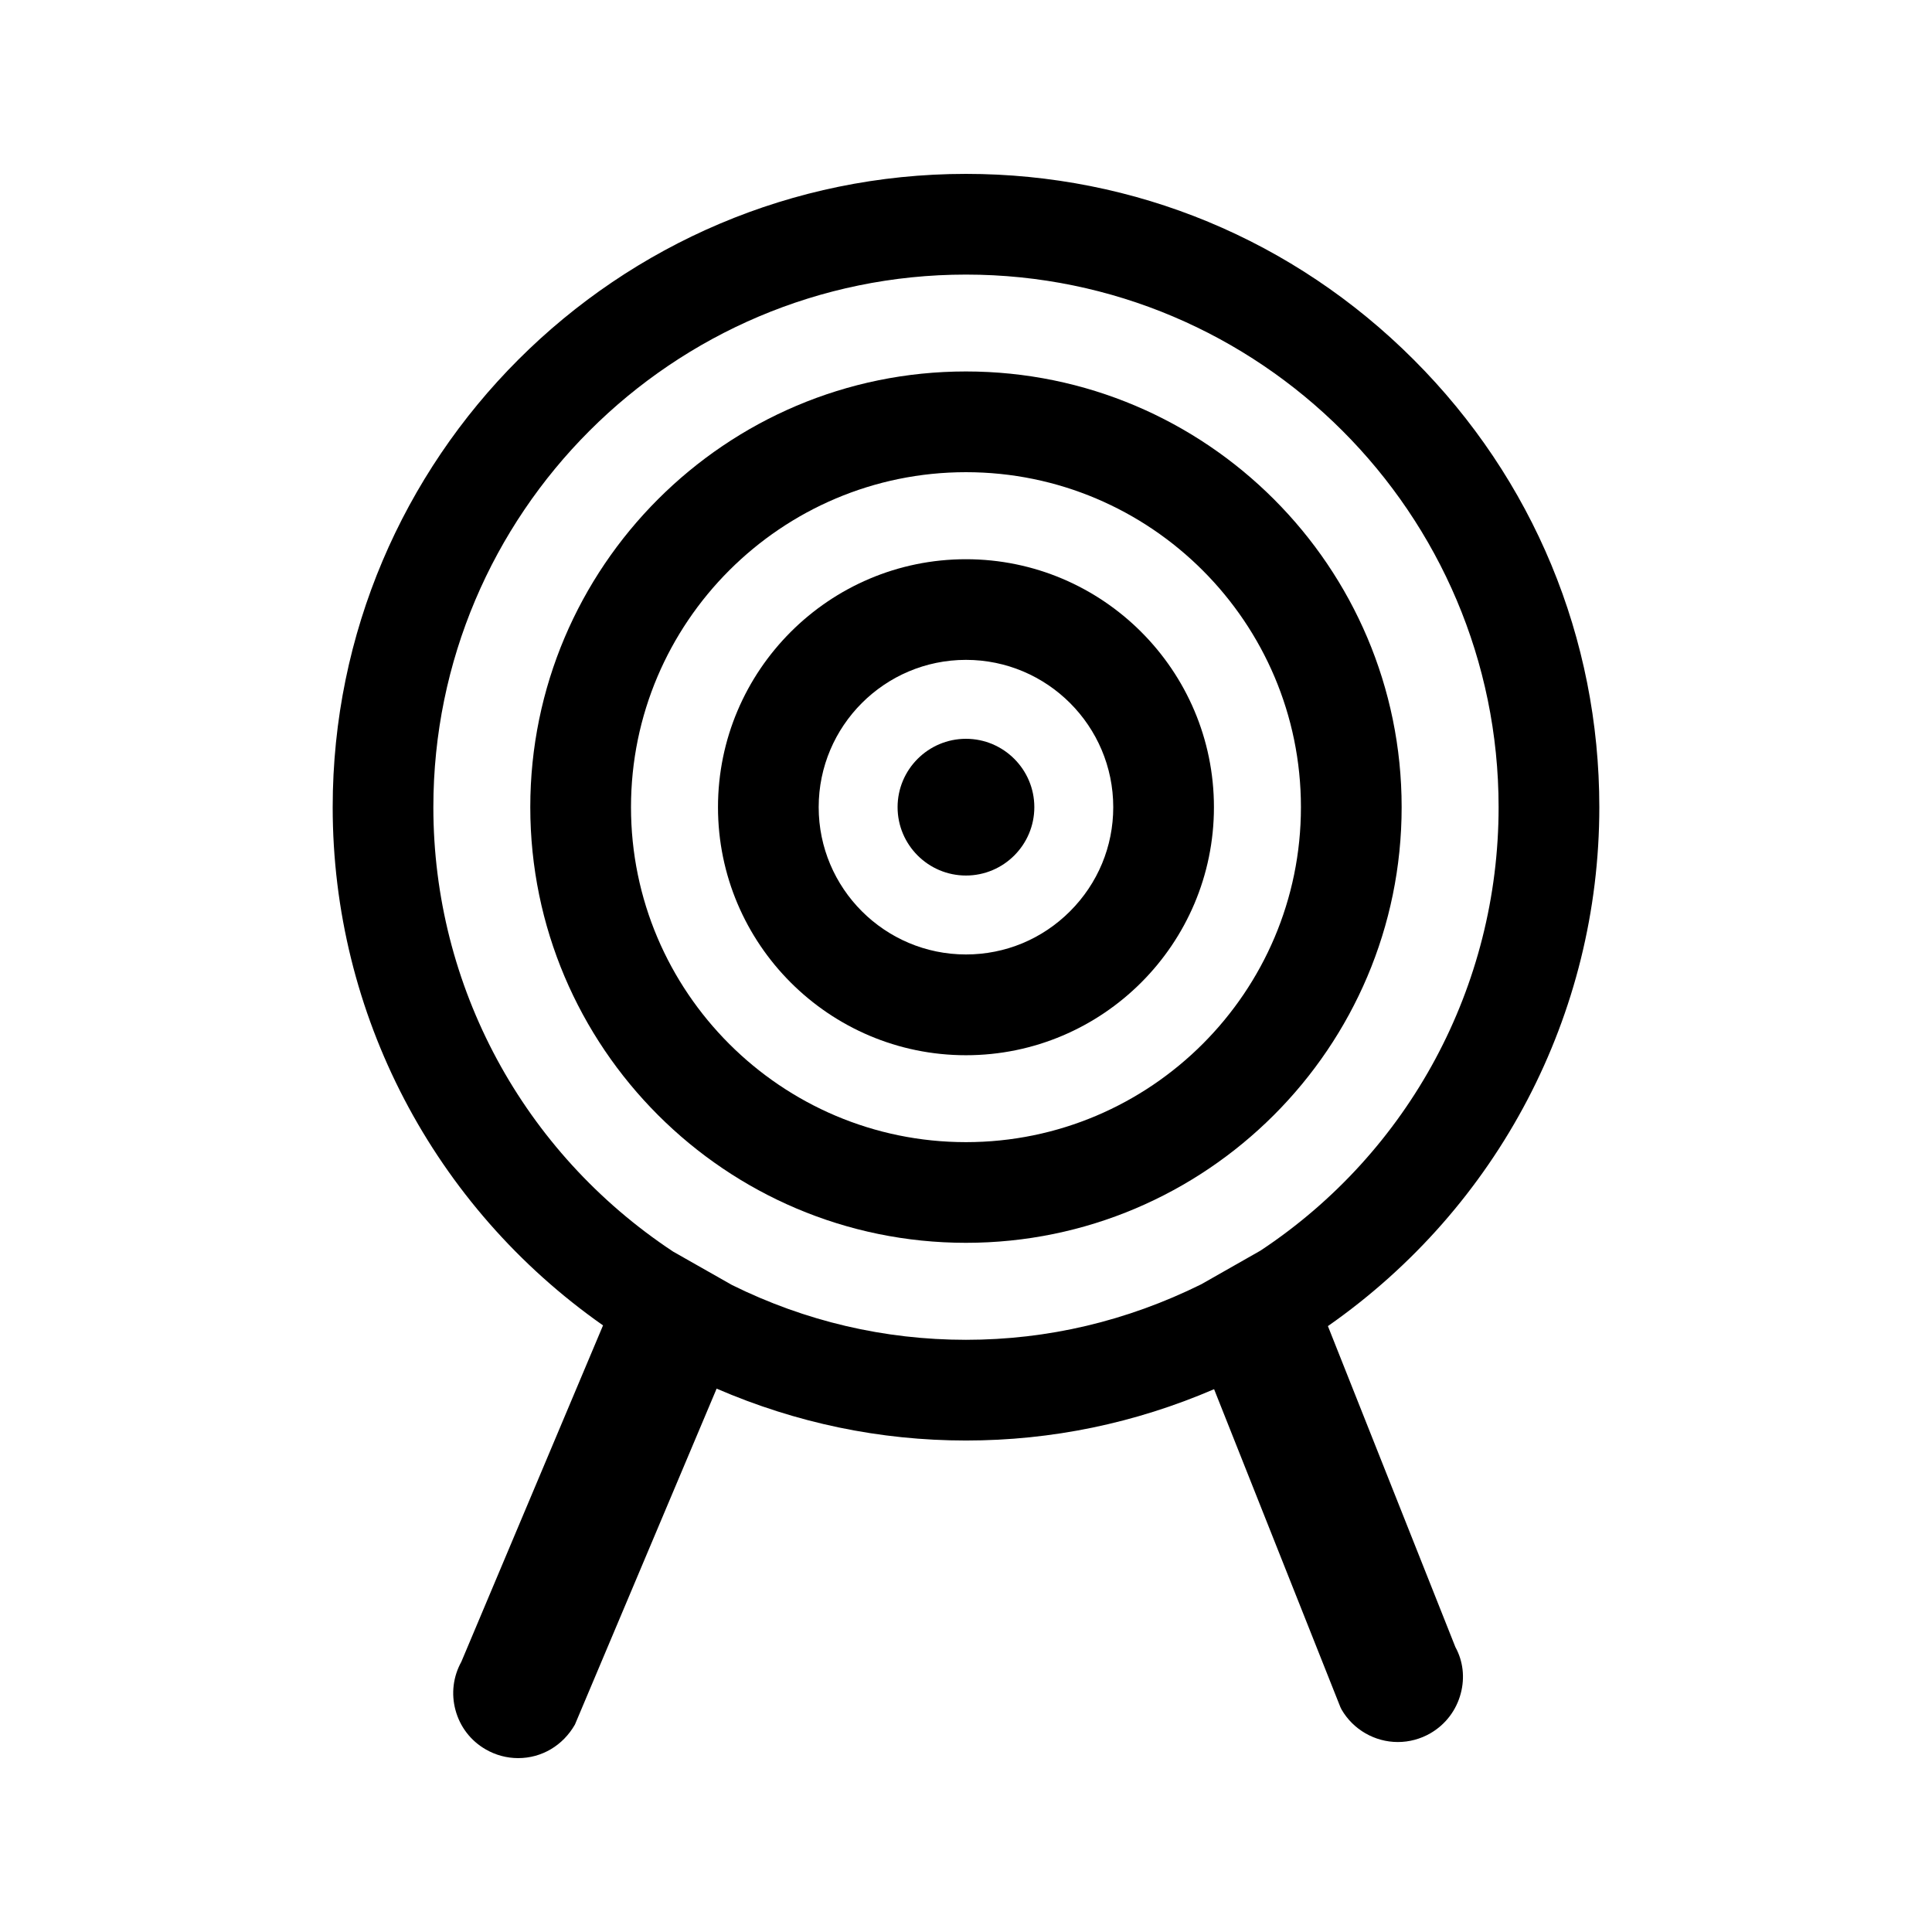
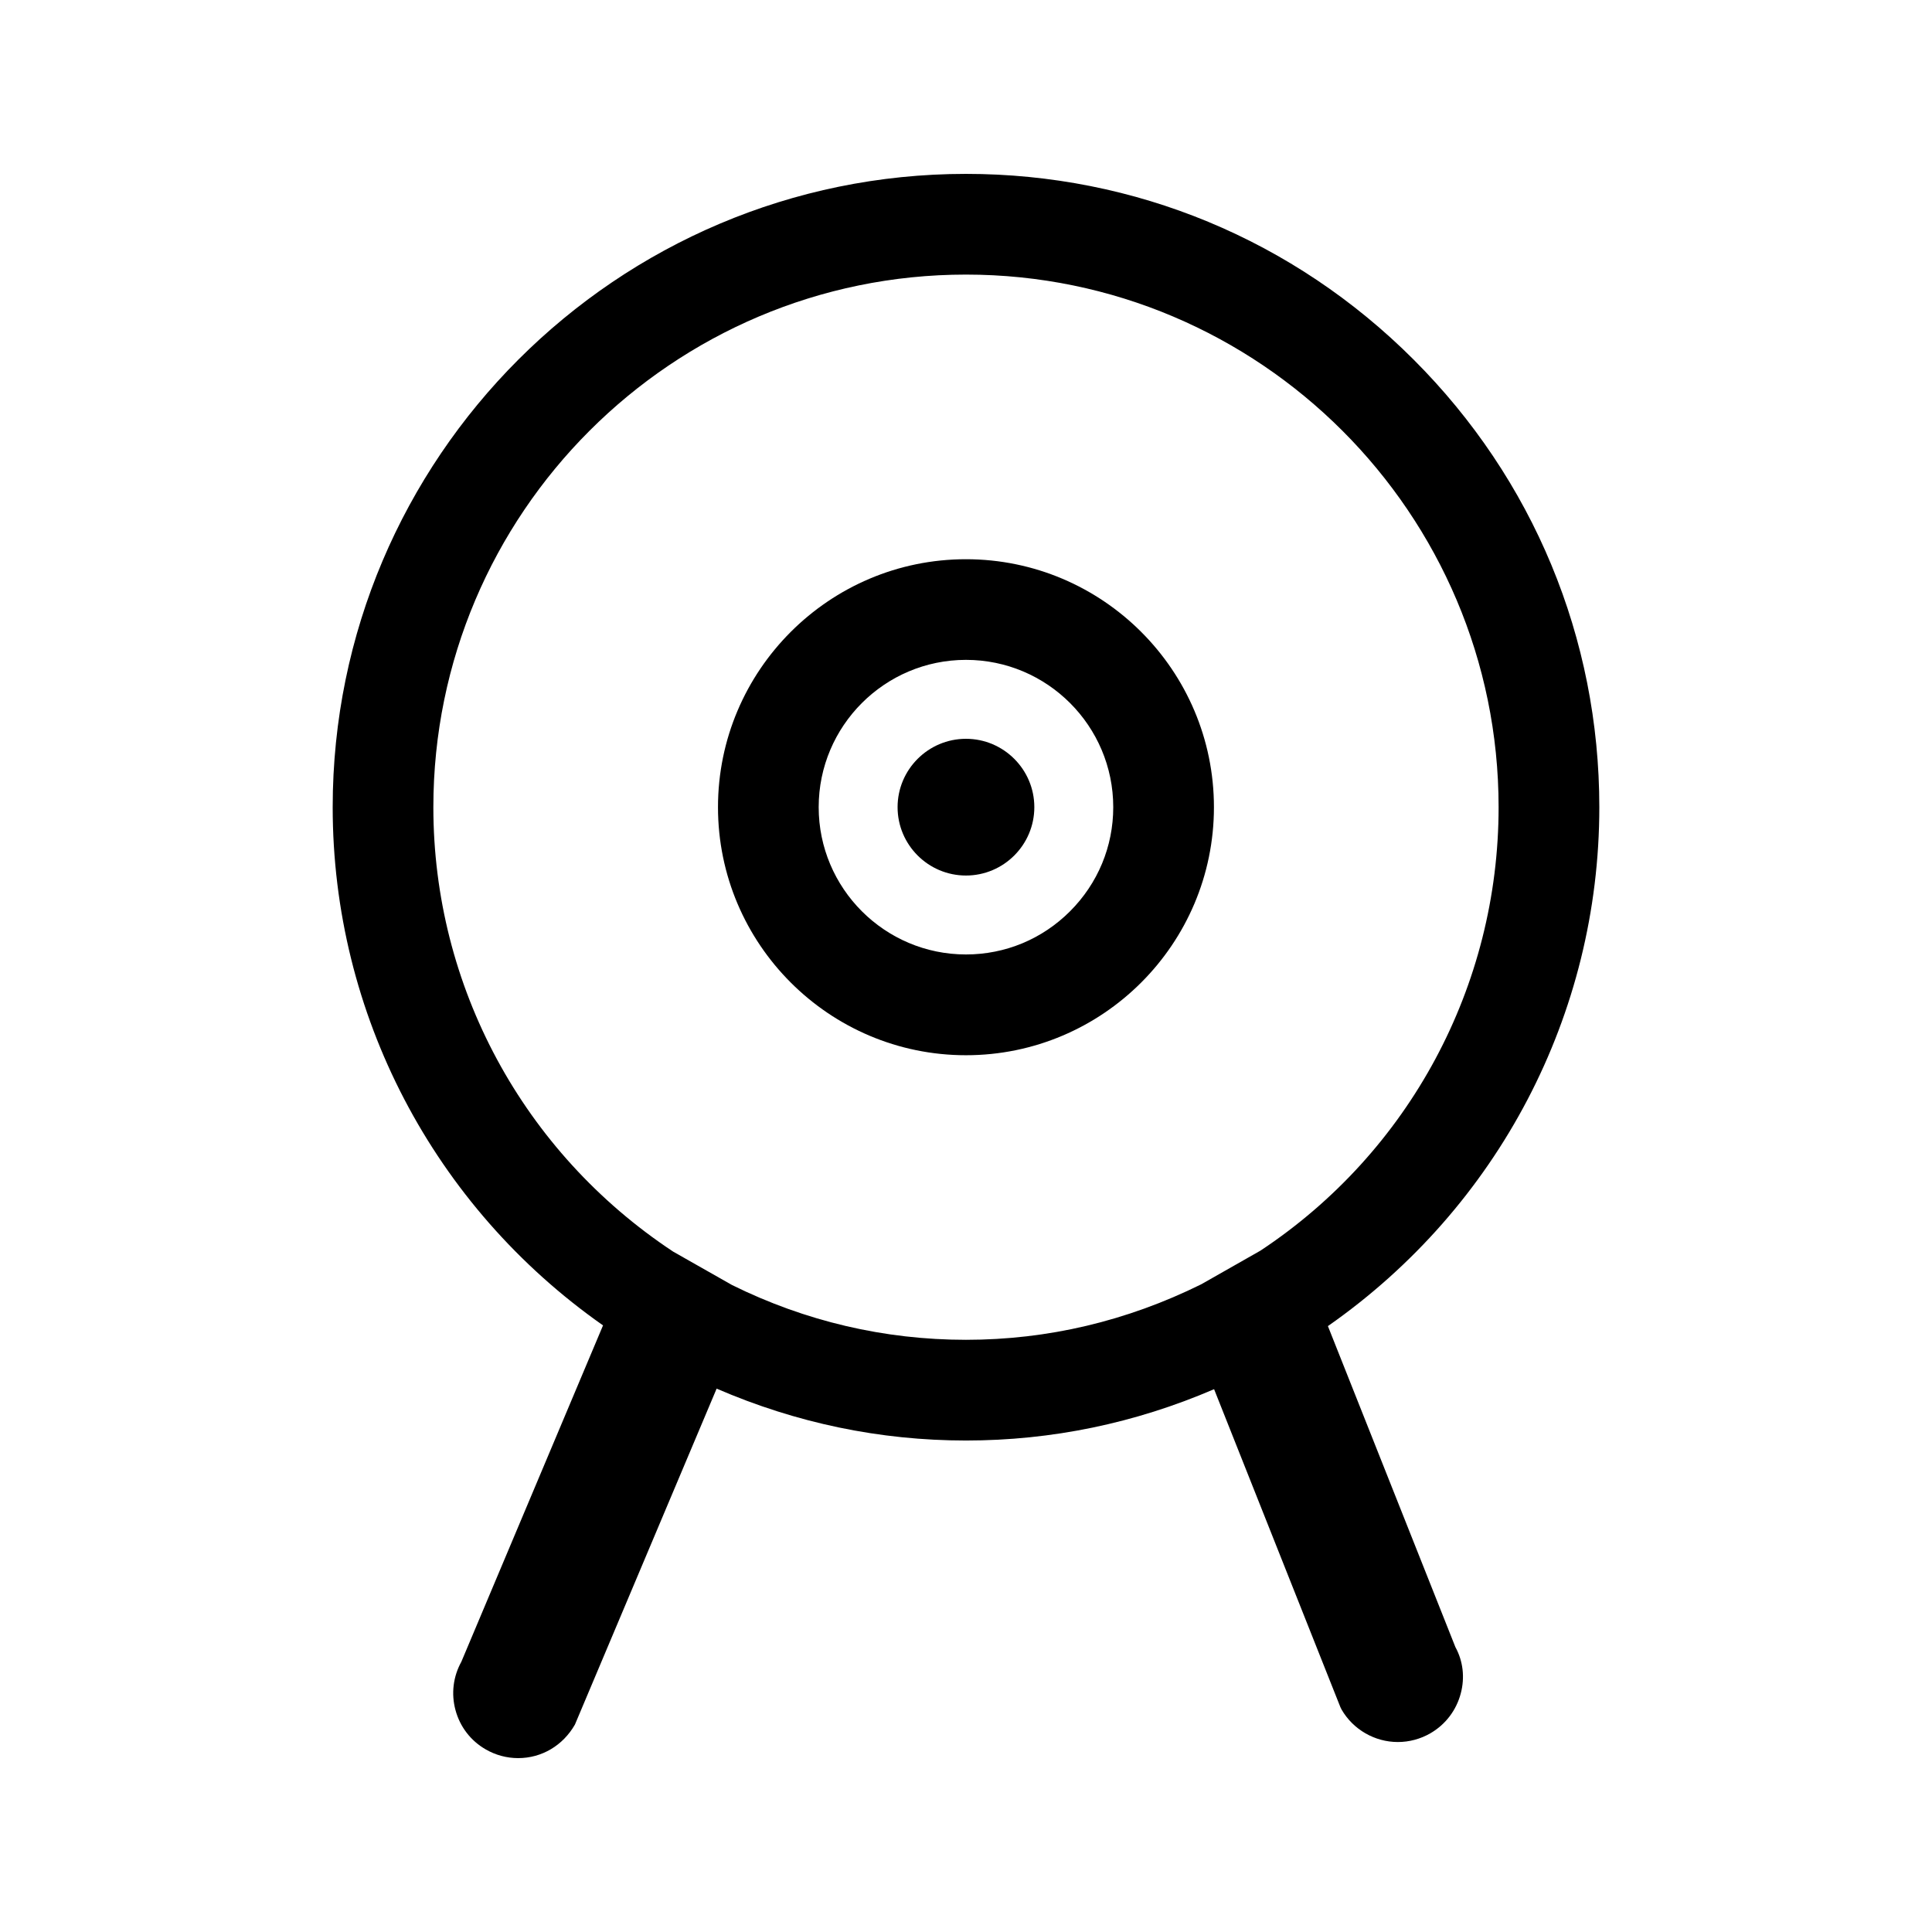
<svg xmlns="http://www.w3.org/2000/svg" fill="#000000" width="800px" height="800px" version="1.1" viewBox="144 144 512 512">
  <g>
    <path d="m399.99 292.2c-36.23 0-65.715 29.484-65.715 65.723s29.484 65.723 65.715 65.723c36.238 0 65.715-29.484 65.715-65.723 0.004-36.242-29.477-65.723-65.715-65.723zm27.582 93.297c-7.379 7.383-17.172 11.445-27.582 11.445-21.523 0-39.031-17.508-39.031-39.035 0-21.523 17.508-39.035 39.031-39.035 21.523 0 39.031 17.512 39.031 39.035 0.004 10.41-4.07 20.207-11.449 27.59z" />
-     <path d="m399.99 242.44c-63.664 0-115.46 51.797-115.46 115.46 0 63.664 51.793 115.46 115.46 115.46 63.664 0 115.46-51.793 115.46-115.46 0-63.664-51.793-115.46-115.46-115.46zm0 204.24c-48.949 0-88.77-39.82-88.77-88.77 0-48.953 39.82-88.777 88.77-88.777s88.77 39.82 88.77 88.777c0 48.953-39.82 88.77-88.77 88.77z" />
    <path d="m495.91 495.43c45.121-31.531 71.926-82.613 71.926-137.51 0.004-44.762-17.469-86.891-49.211-118.62-31.734-31.742-73.871-49.219-118.62-49.219-92.551 0-167.84 75.293-167.84 167.84 0 54.773 26.703 105.79 71.645 137.32l-37.551 89.148c-2.168 3.926-2.723 8.449-1.559 12.773 1.188 4.445 4.035 8.148 7.996 10.434 2.625 1.523 5.602 2.324 8.621 2.324 6.238 0 11.867-3.328 15.047-8.895l37.551-89.023c21.086 9.121 43.289 13.75 66.078 13.75 22.688 0 44.785-4.578 65.754-13.602l33.457 84.23 0.332 0.676c3.07 5.301 8.785 8.598 14.91 8.598 3.008 0 5.992-0.797 8.629-2.32 4.004-2.324 6.863-6.078 8.047-10.574 1.117-4.227 0.605-8.559-1.426-12.258zm-33.57-11.078c-19.723 9.758-40.699 14.711-62.352 14.711-21.645 0-42.578-4.922-61.969-14.504l-15.633-8.871c-39.789-26.324-63.543-70.344-63.543-117.77 0-77.832 63.316-141.15 141.15-141.15 77.828 0 141.15 63.316 141.15 141.15 0 47.43-23.699 91.422-63.09 117.5z" />
    <path d="m399.99 339.79c-9.992 0-18.121 8.129-18.121 18.117s8.129 18.117 18.121 18.117c9.988 0 18.117-8.129 18.117-18.117s-8.129-18.117-18.117-18.117z" />
  </g>
</svg>